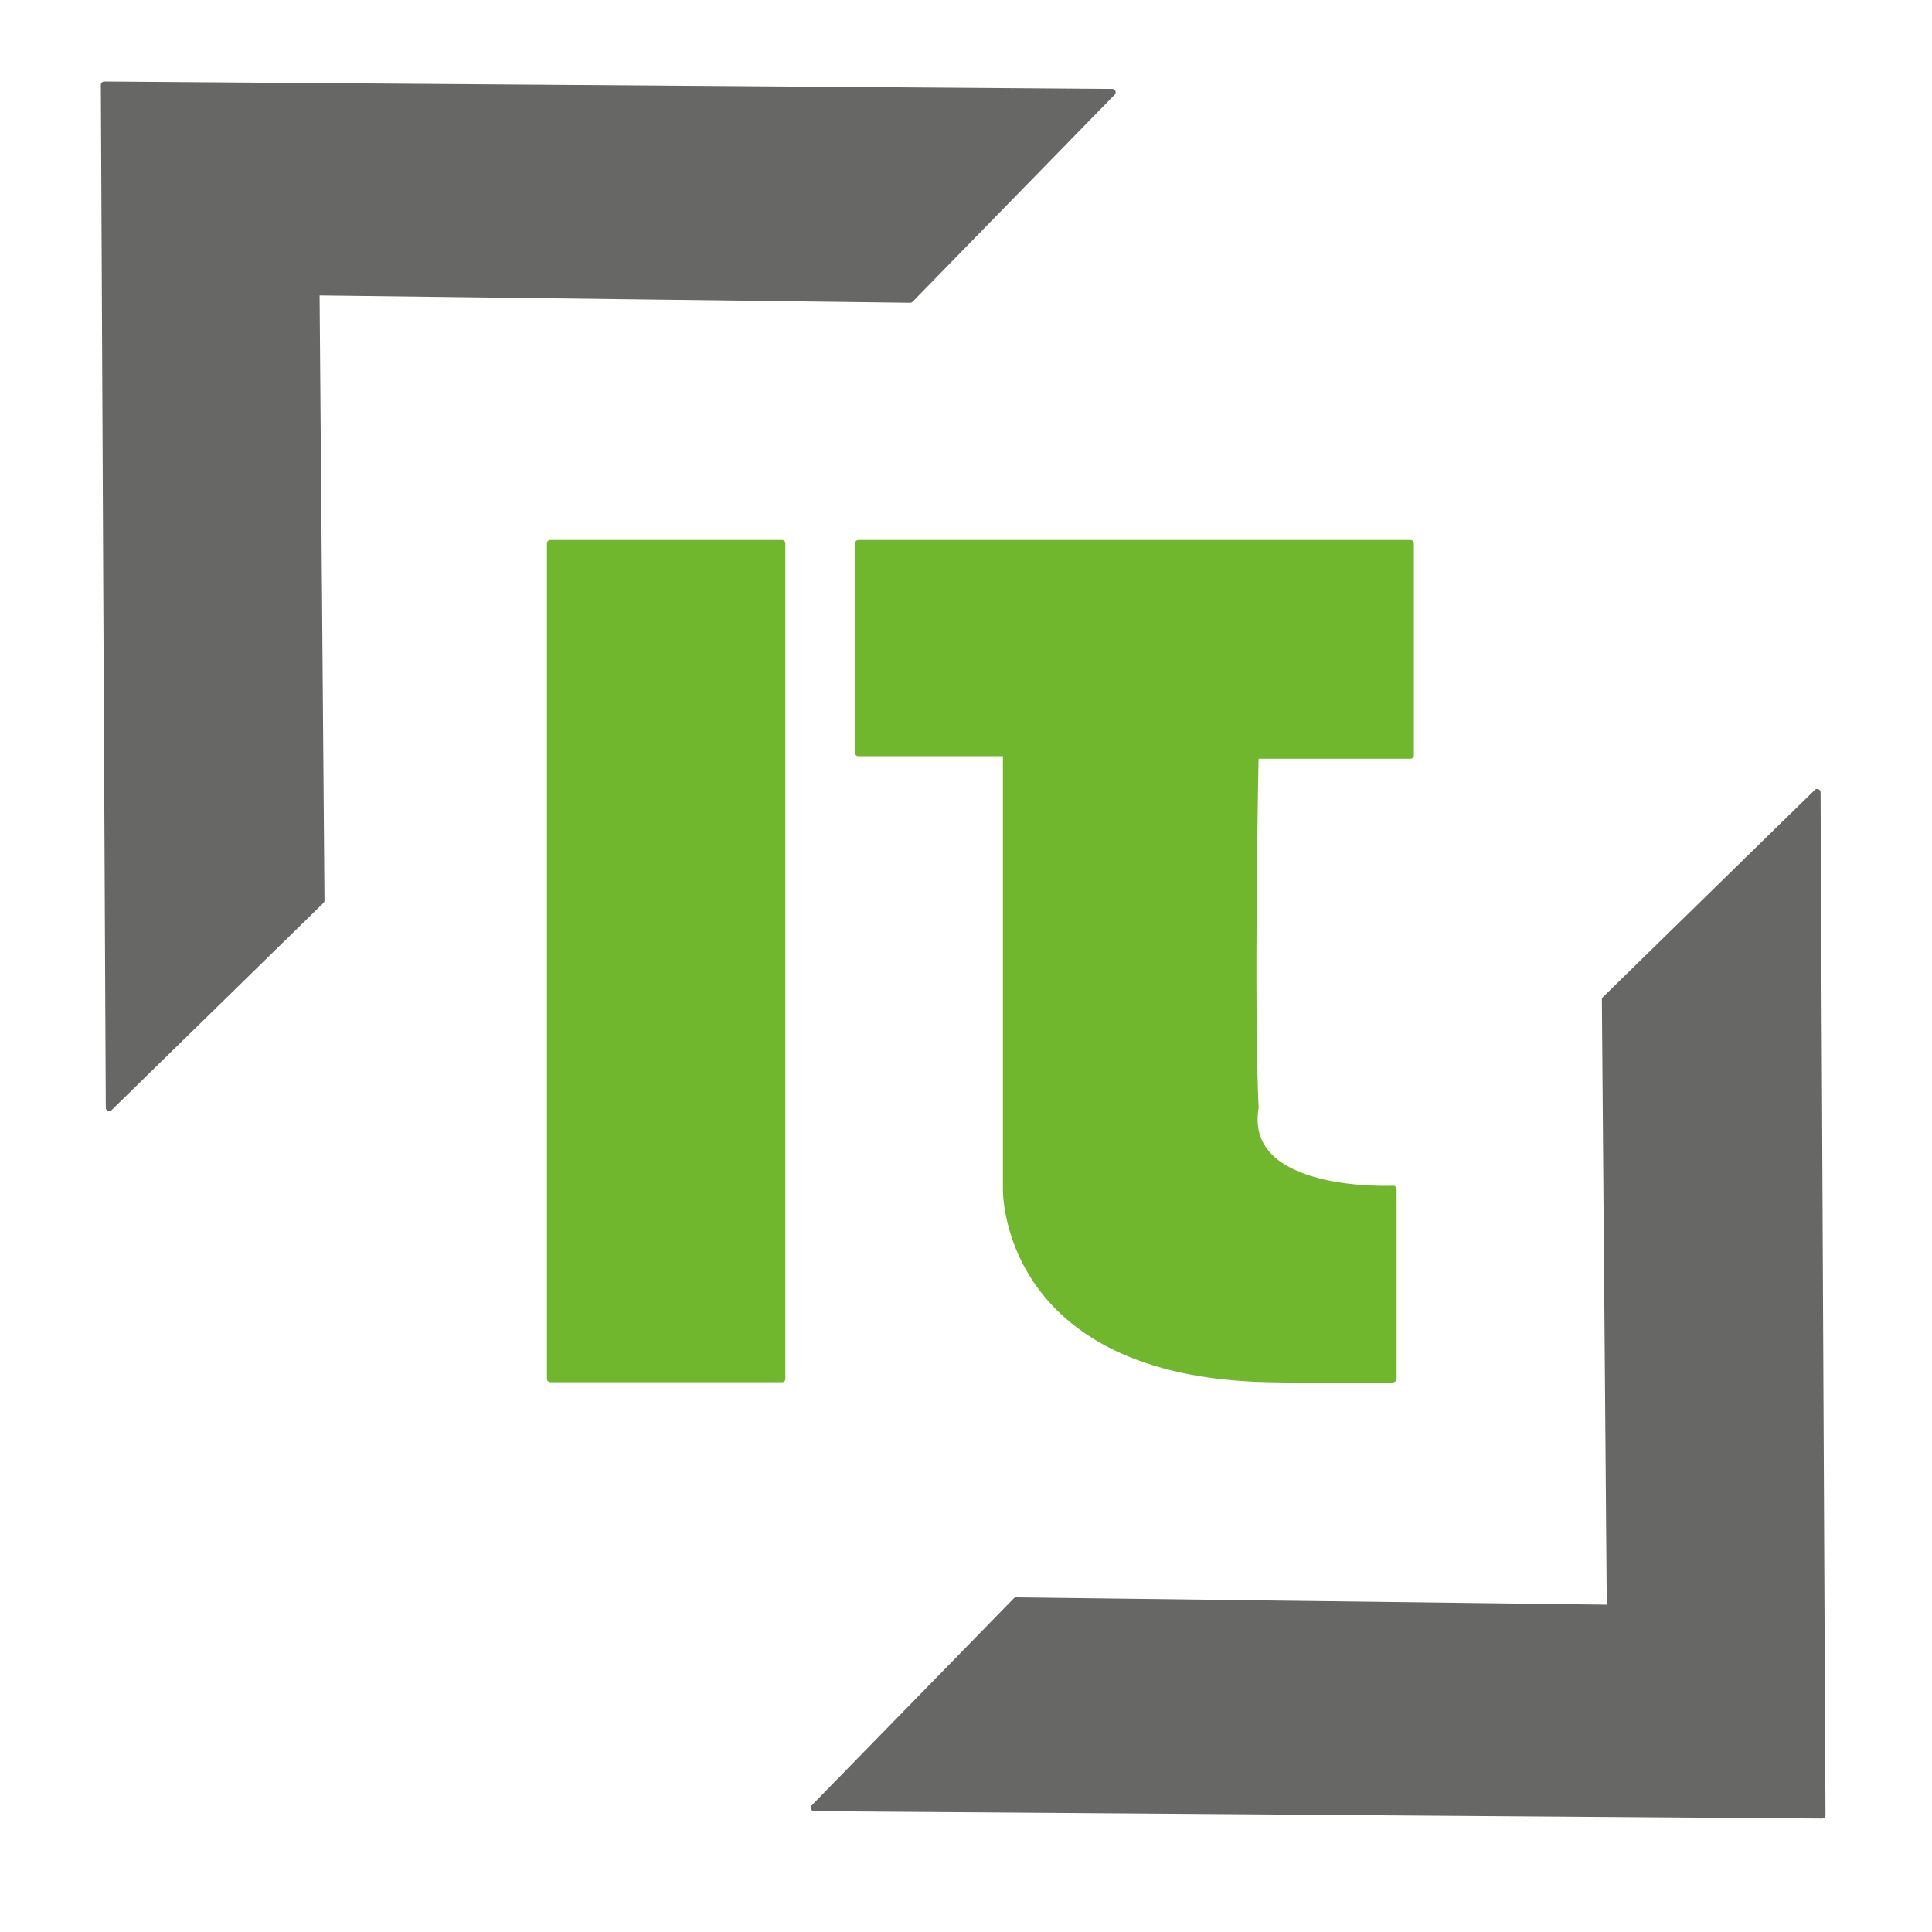
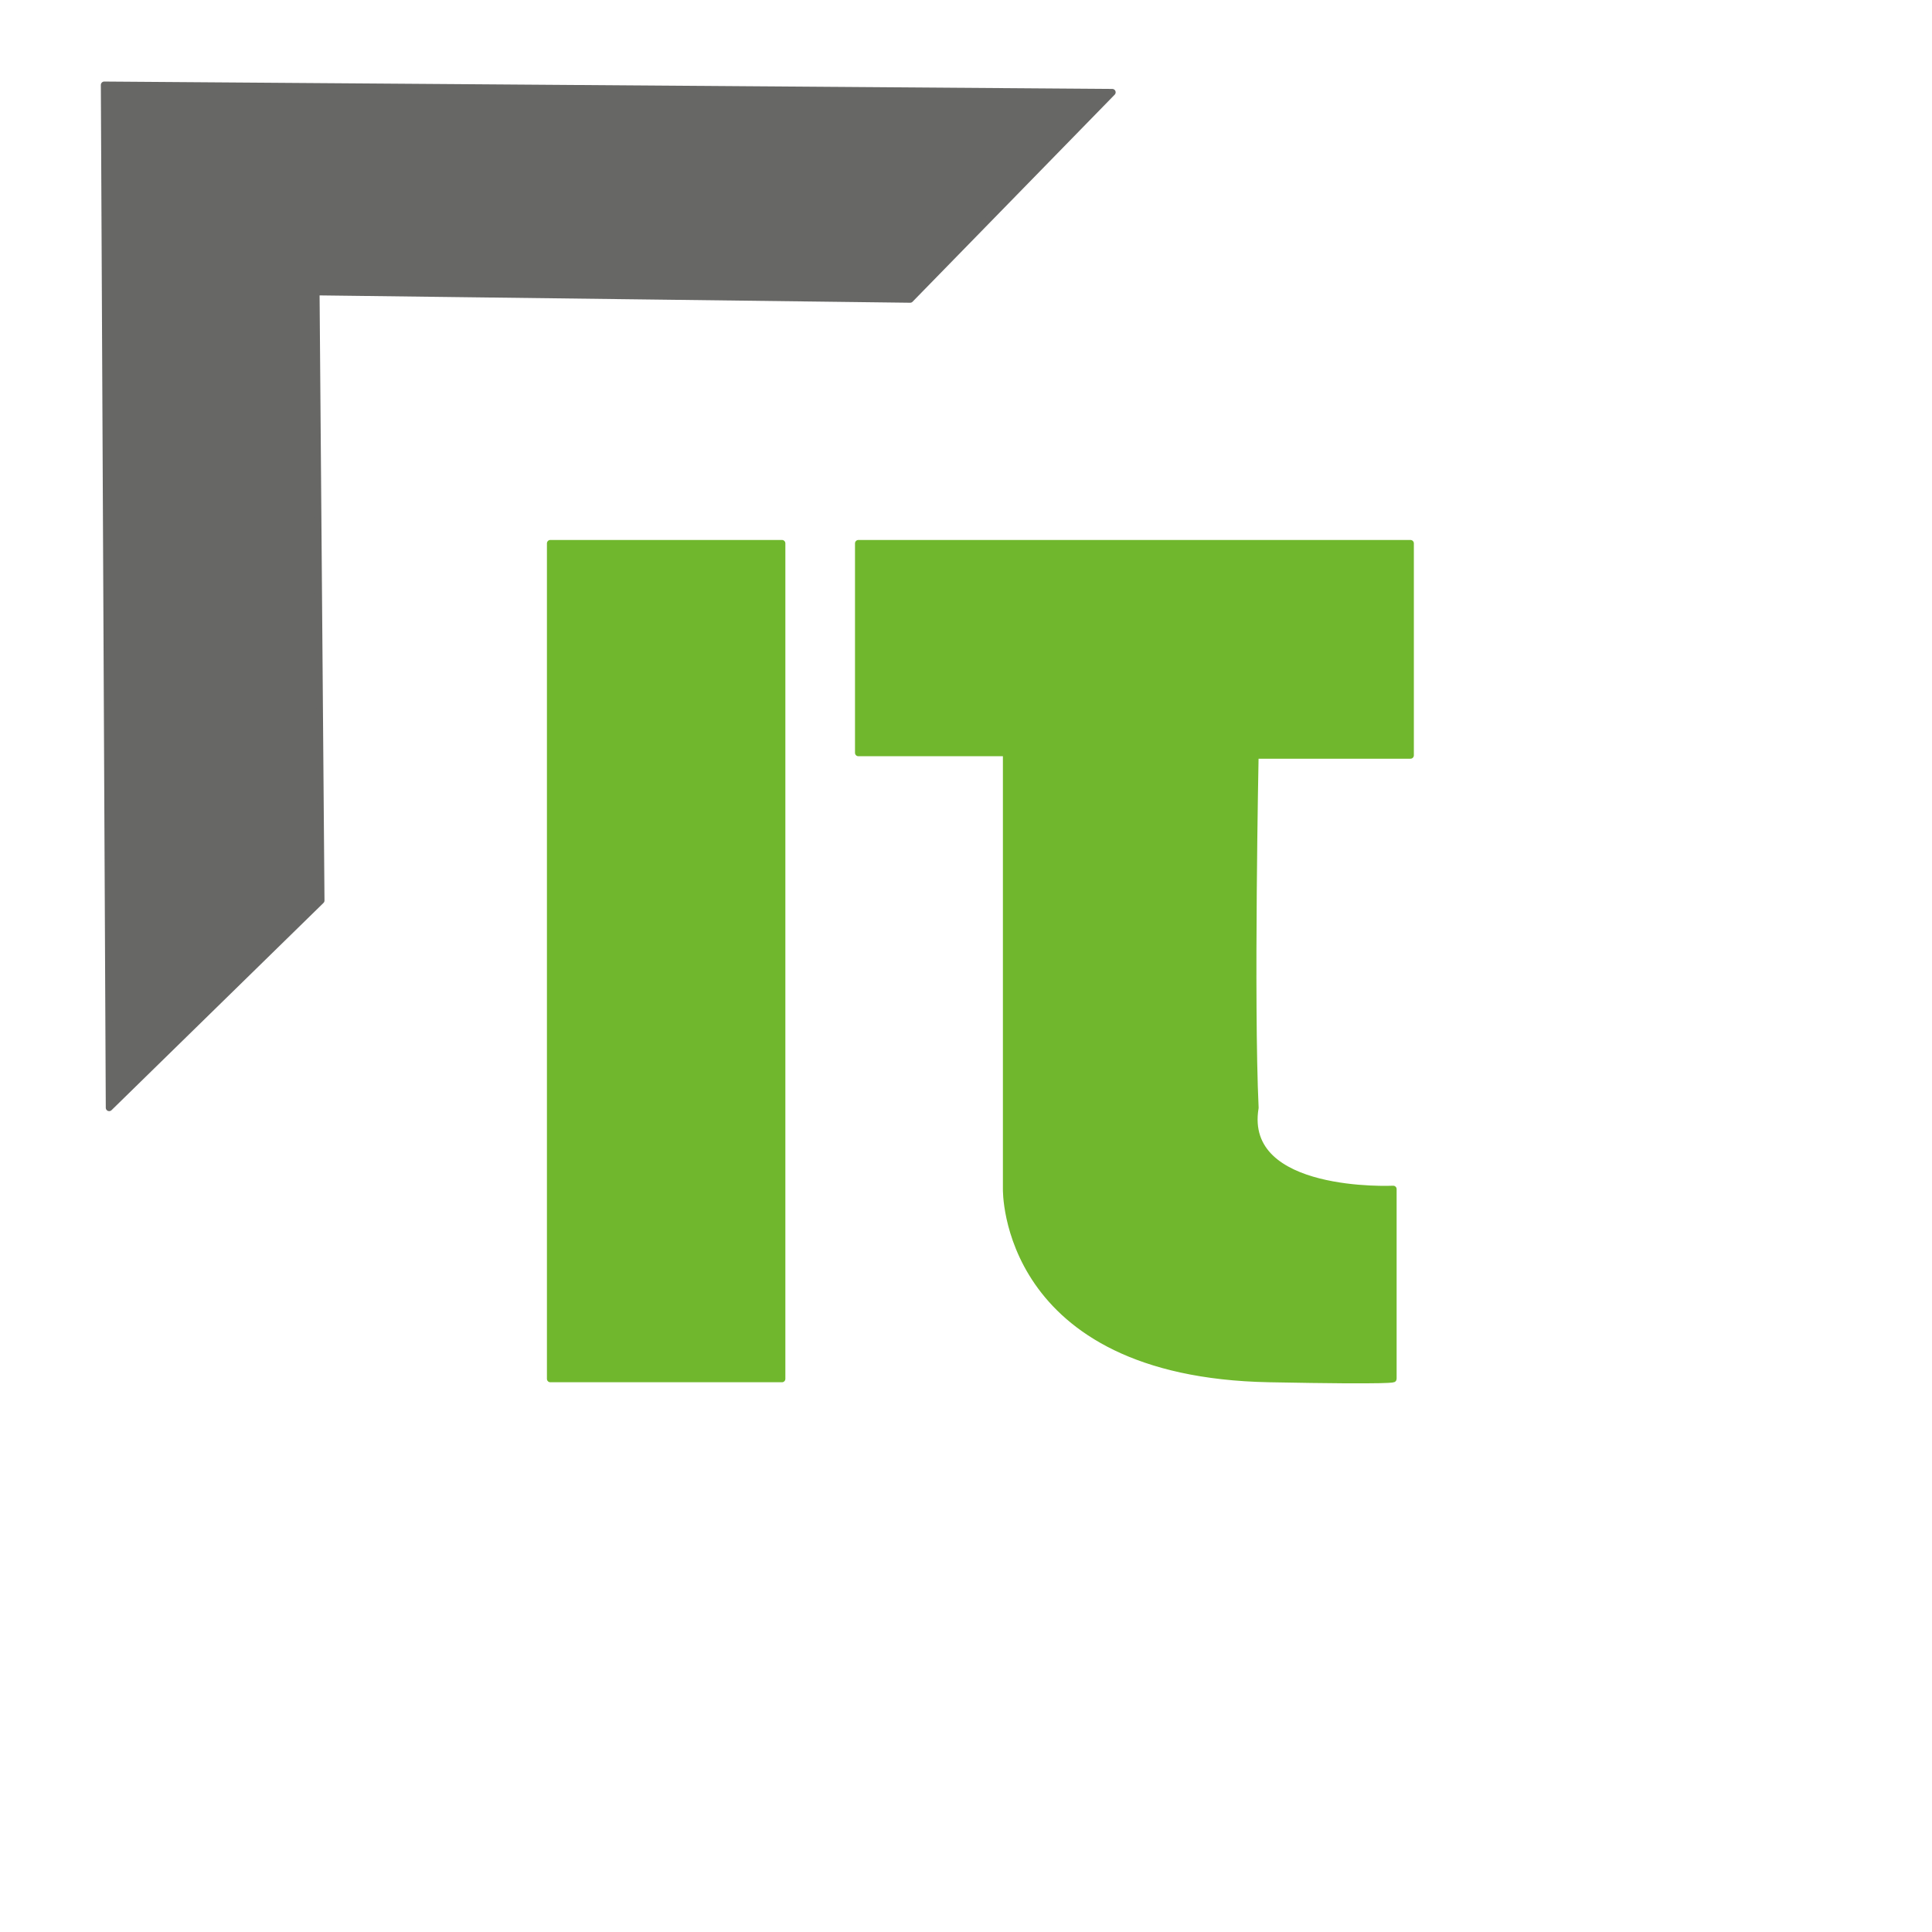
<svg xmlns="http://www.w3.org/2000/svg" width="100%" height="100%" viewBox="0 0 64 64" version="1.1" xml:space="preserve" style="fill-rule:evenodd;clip-rule:evenodd;stroke-linecap:round;stroke-linejoin:round;stroke-miterlimit:1.5;">
  <g id="Layer1">
    <g transform="matrix(1.247,0,0,1.247,-9.042,-10.073)">
      <path d="M10.151,37.505L15.781,32L15.65,15.834L31.429,16.03L36.798,10.53L10.02,10.334L10.151,37.505Z" style="fill:rgb(103,103,101);stroke:rgb(103,103,101);stroke-width:0.18px;" />
    </g>
    <g transform="matrix(-1.247,-1.52717e-16,1.52717e-16,-1.247,72.855,73.016)">
-       <path d="M10.151,37.505L15.781,32L15.65,15.834L31.429,16.03L36.798,10.53L10.02,10.334L10.151,37.505Z" style="fill:rgb(103,103,101);stroke:rgb(103,103,101);stroke-width:0.18px;" />
-     </g>
+       </g>
    <g transform="matrix(1.247,0,0,1.247,-9.042,-10.073)">
      <rect x="21.87" y="22.512" width="6.154" height="22.195" style="fill:rgb(112,183,45);stroke:rgb(112,183,45);stroke-width:0.18px;" />
    </g>
    <g transform="matrix(1.247,0,0,1.247,-9.042,-10.073)">
      <path d="M30.054,22.512L30.054,28.077L33.983,28.077L33.983,39.666C33.983,39.666 33.878,44.571 40.965,44.707C44.369,44.773 44.262,44.707 44.262,44.707L44.262,39.666C44.262,39.666 40.203,39.862 40.596,37.505C40.465,34.69 40.596,28.143 40.596,28.143L44.72,28.143L44.72,22.512L30.054,22.512Z" style="fill:rgb(112,183,45);stroke:rgb(112,183,45);stroke-width:0.18px;" />
    </g>
  </g>
</svg>